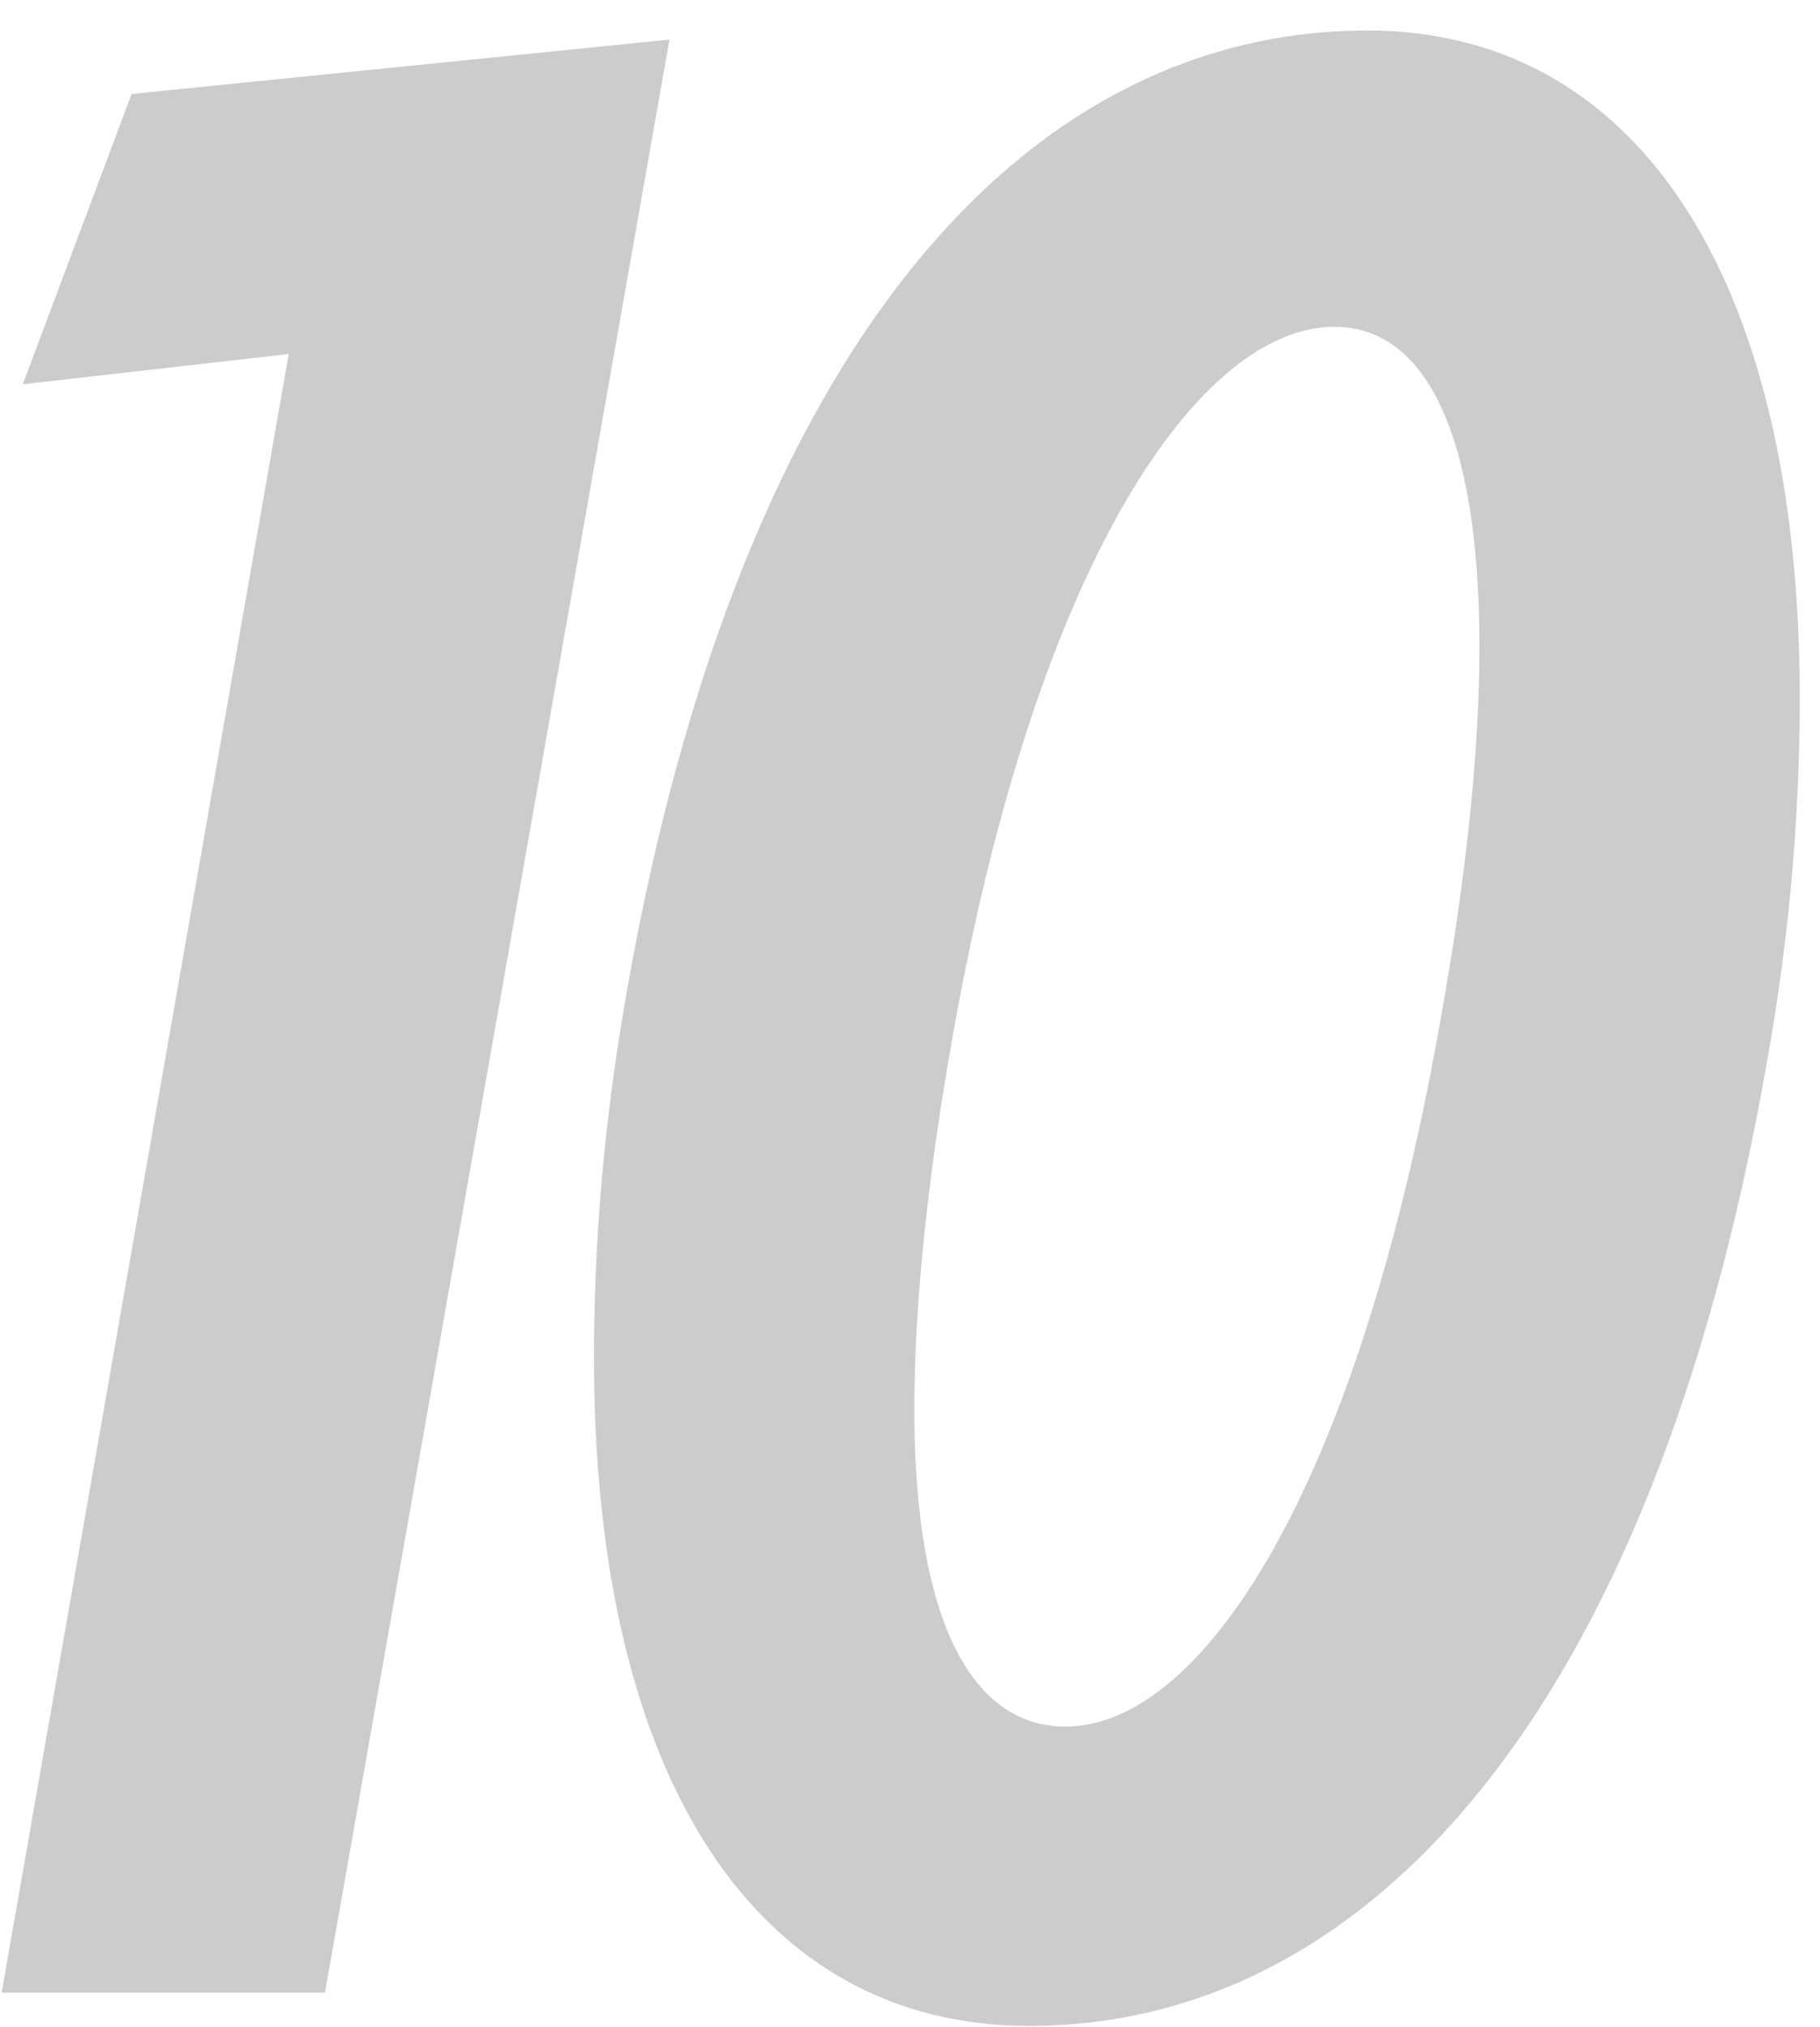
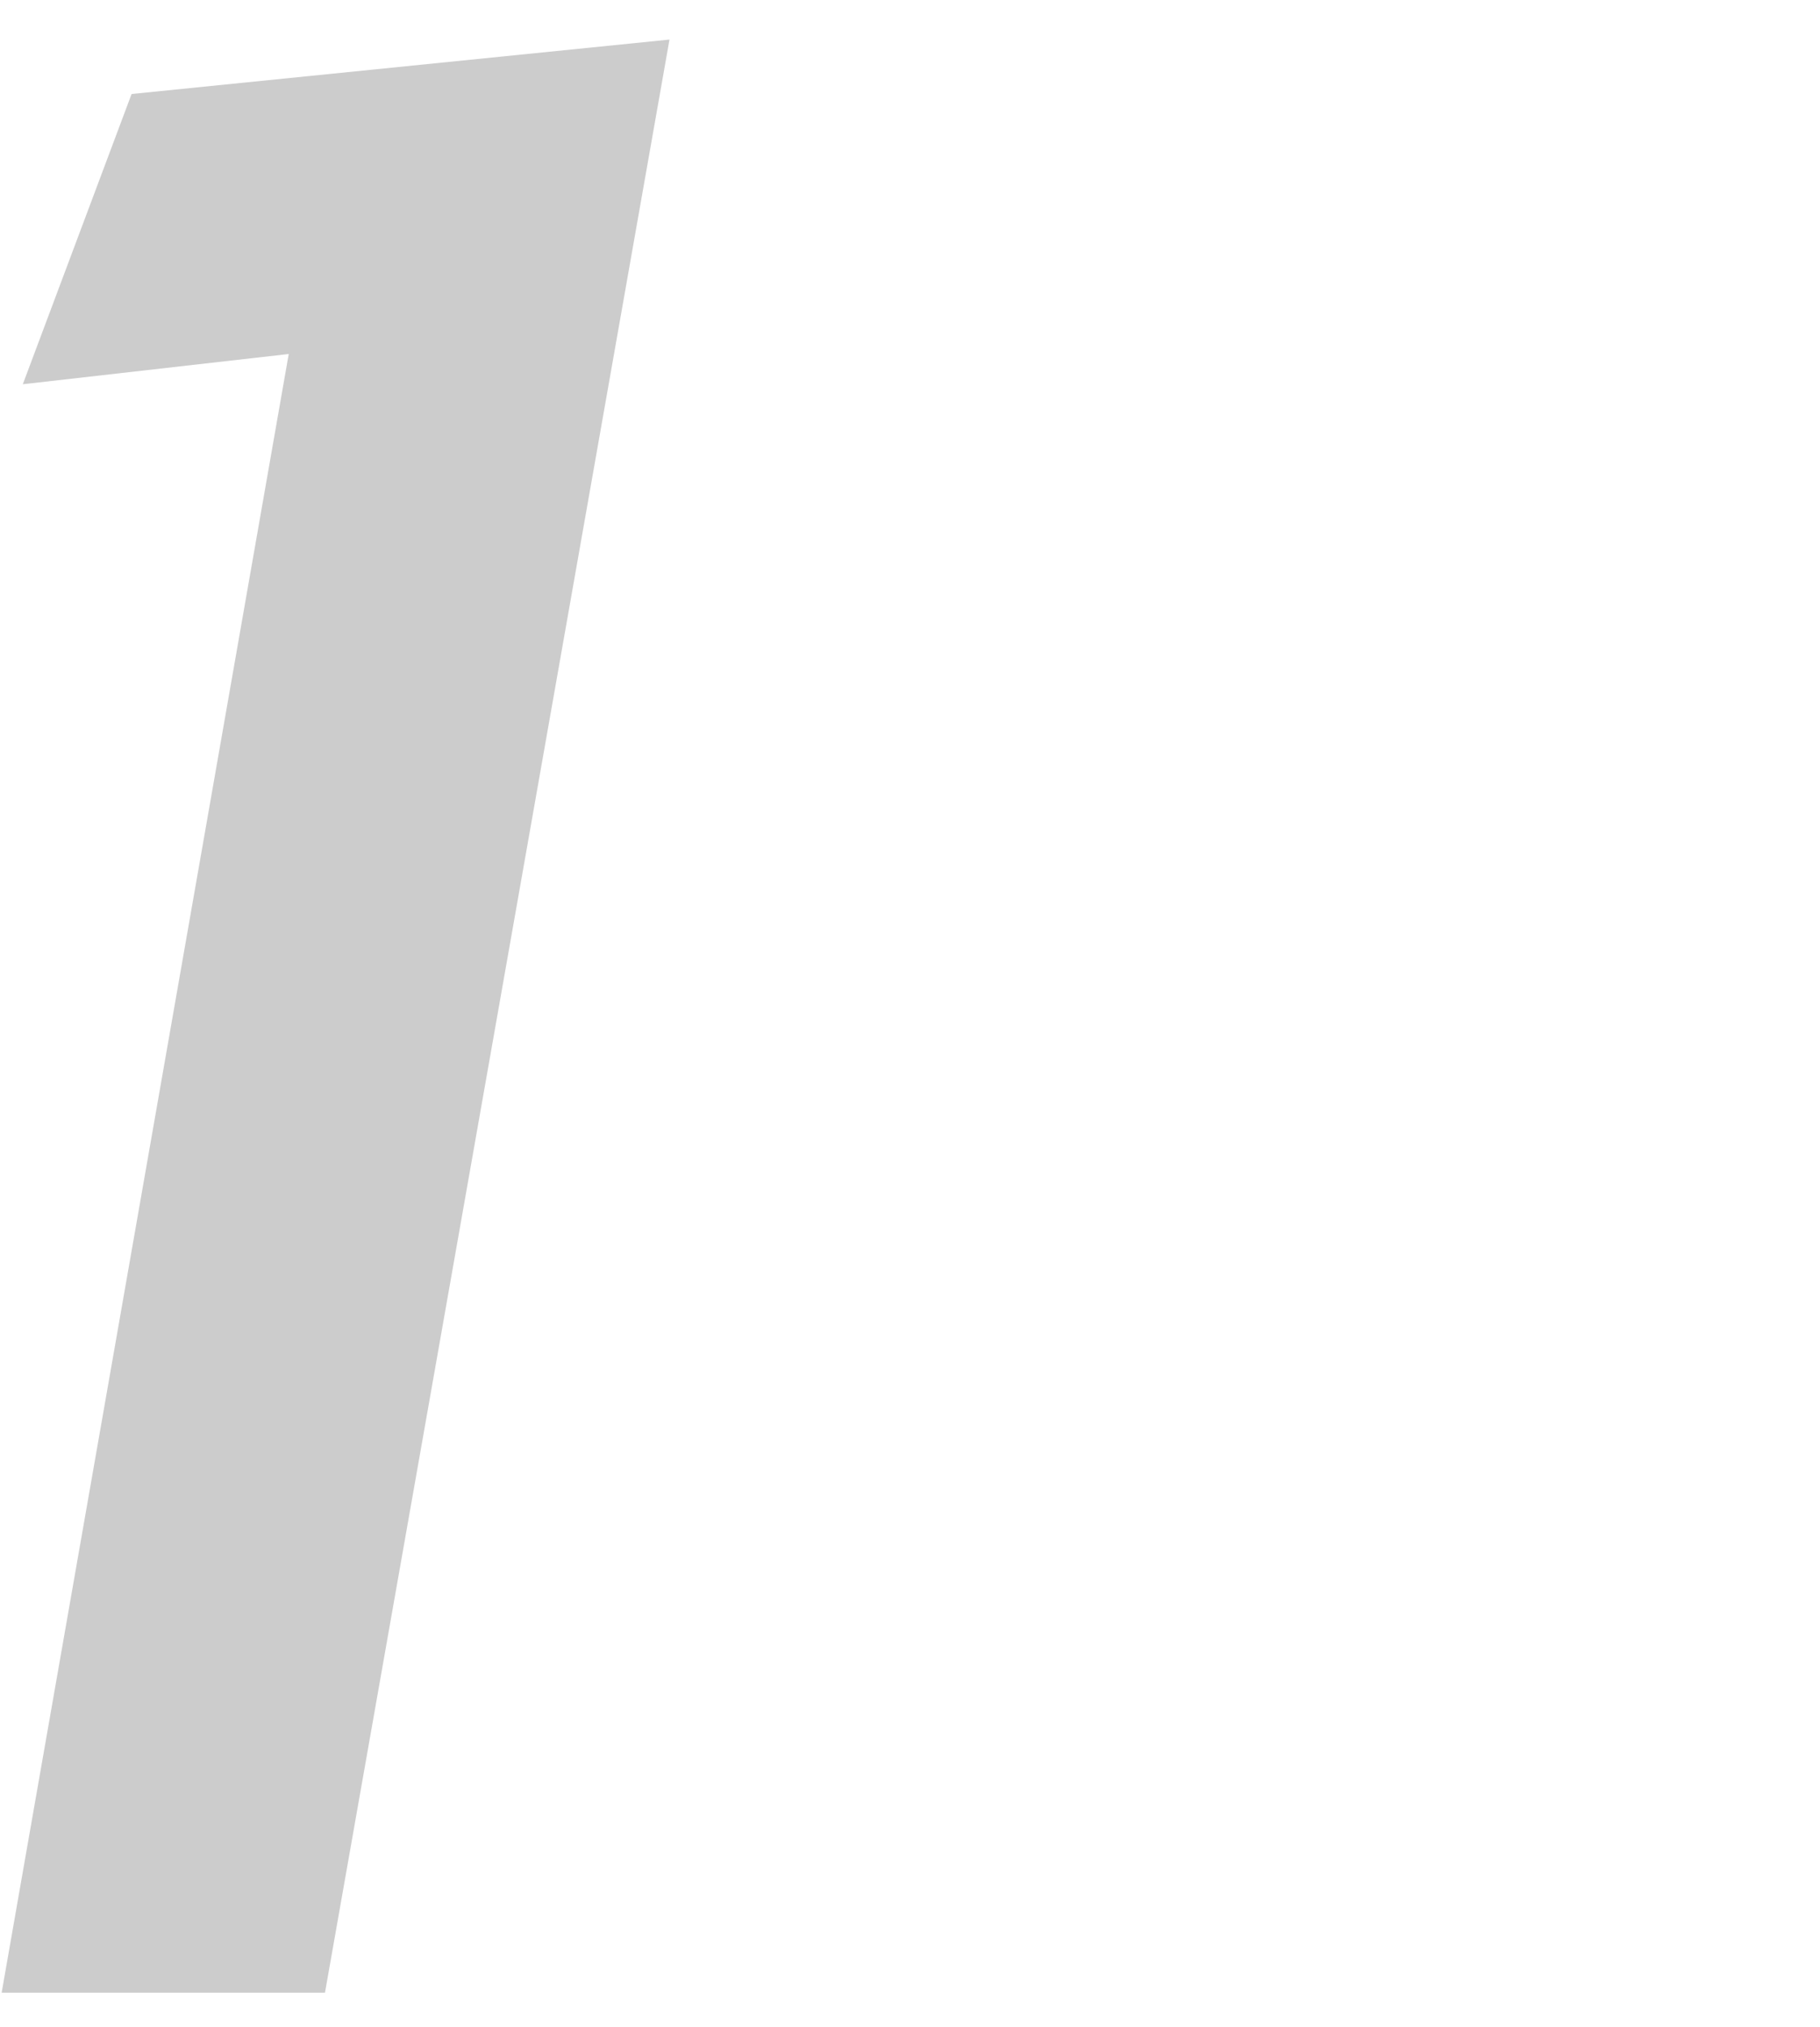
<svg xmlns="http://www.w3.org/2000/svg" width="53" height="59" viewBox="0 0 53 59" fill="none">
  <g id="10">
-     <path id="Vector" d="M52.41 20.336C52.41 23.504 52.146 27.112 51.442 30.984C48.098 49.992 39.738 58.968 29.97 58.968C22.138 58.968 17.298 51.928 17.298 39.52C17.298 36.264 17.562 32.744 18.266 28.784C21.61 9.864 29.97 0.888 39.826 0.888C47.57 0.888 52.41 7.928 52.41 20.336ZM43.082 18.84C43.082 12.592 41.498 9.512 38.858 9.512C34.986 9.512 30.234 16.2 27.77 30.016C26.978 34.416 26.626 38.112 26.626 41.016C26.626 47.352 28.386 50.256 31.026 50.256C34.898 50.256 39.474 43.656 41.938 29.752C42.73 25.352 43.082 21.744 43.082 18.84Z" fill="#CCCCCC" />
    <path id="Vector_2" d="M19.496 1.152L9.464 58H0.048L8.408 10.304L0.664 11.184L3.832 2.736L19.496 1.152Z" fill="#CCCCCC" />
  </g>
</svg>